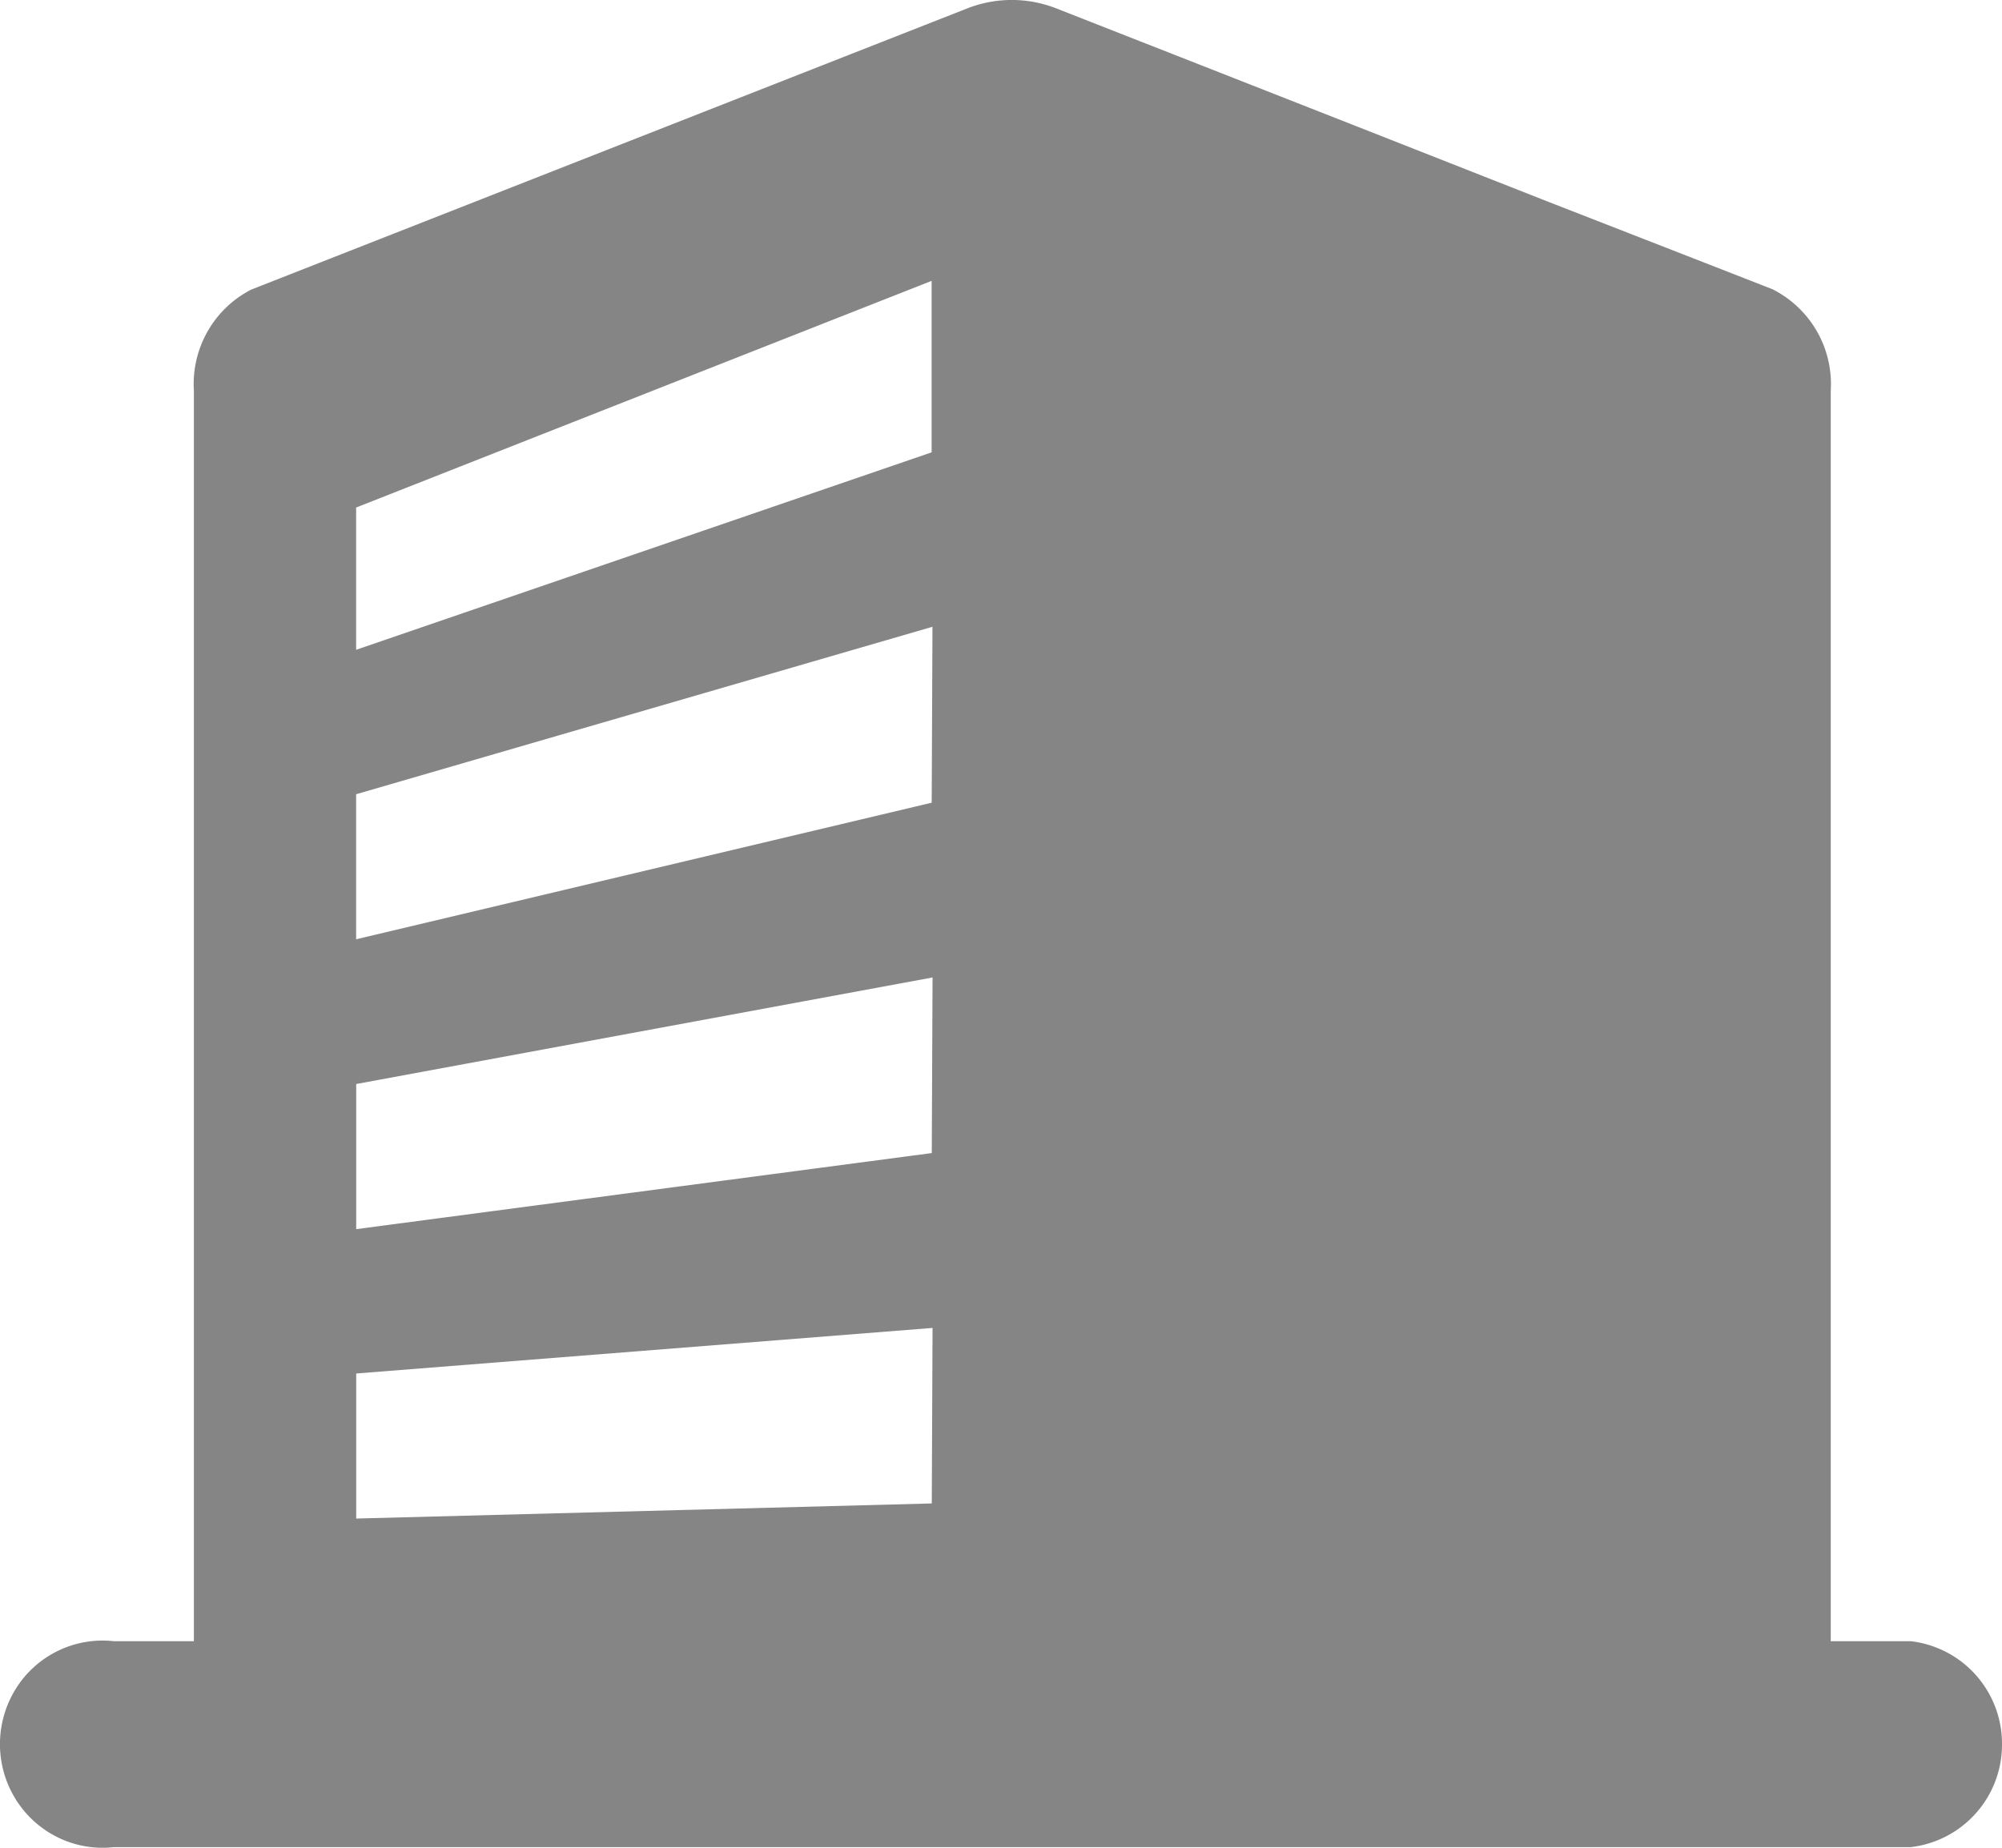
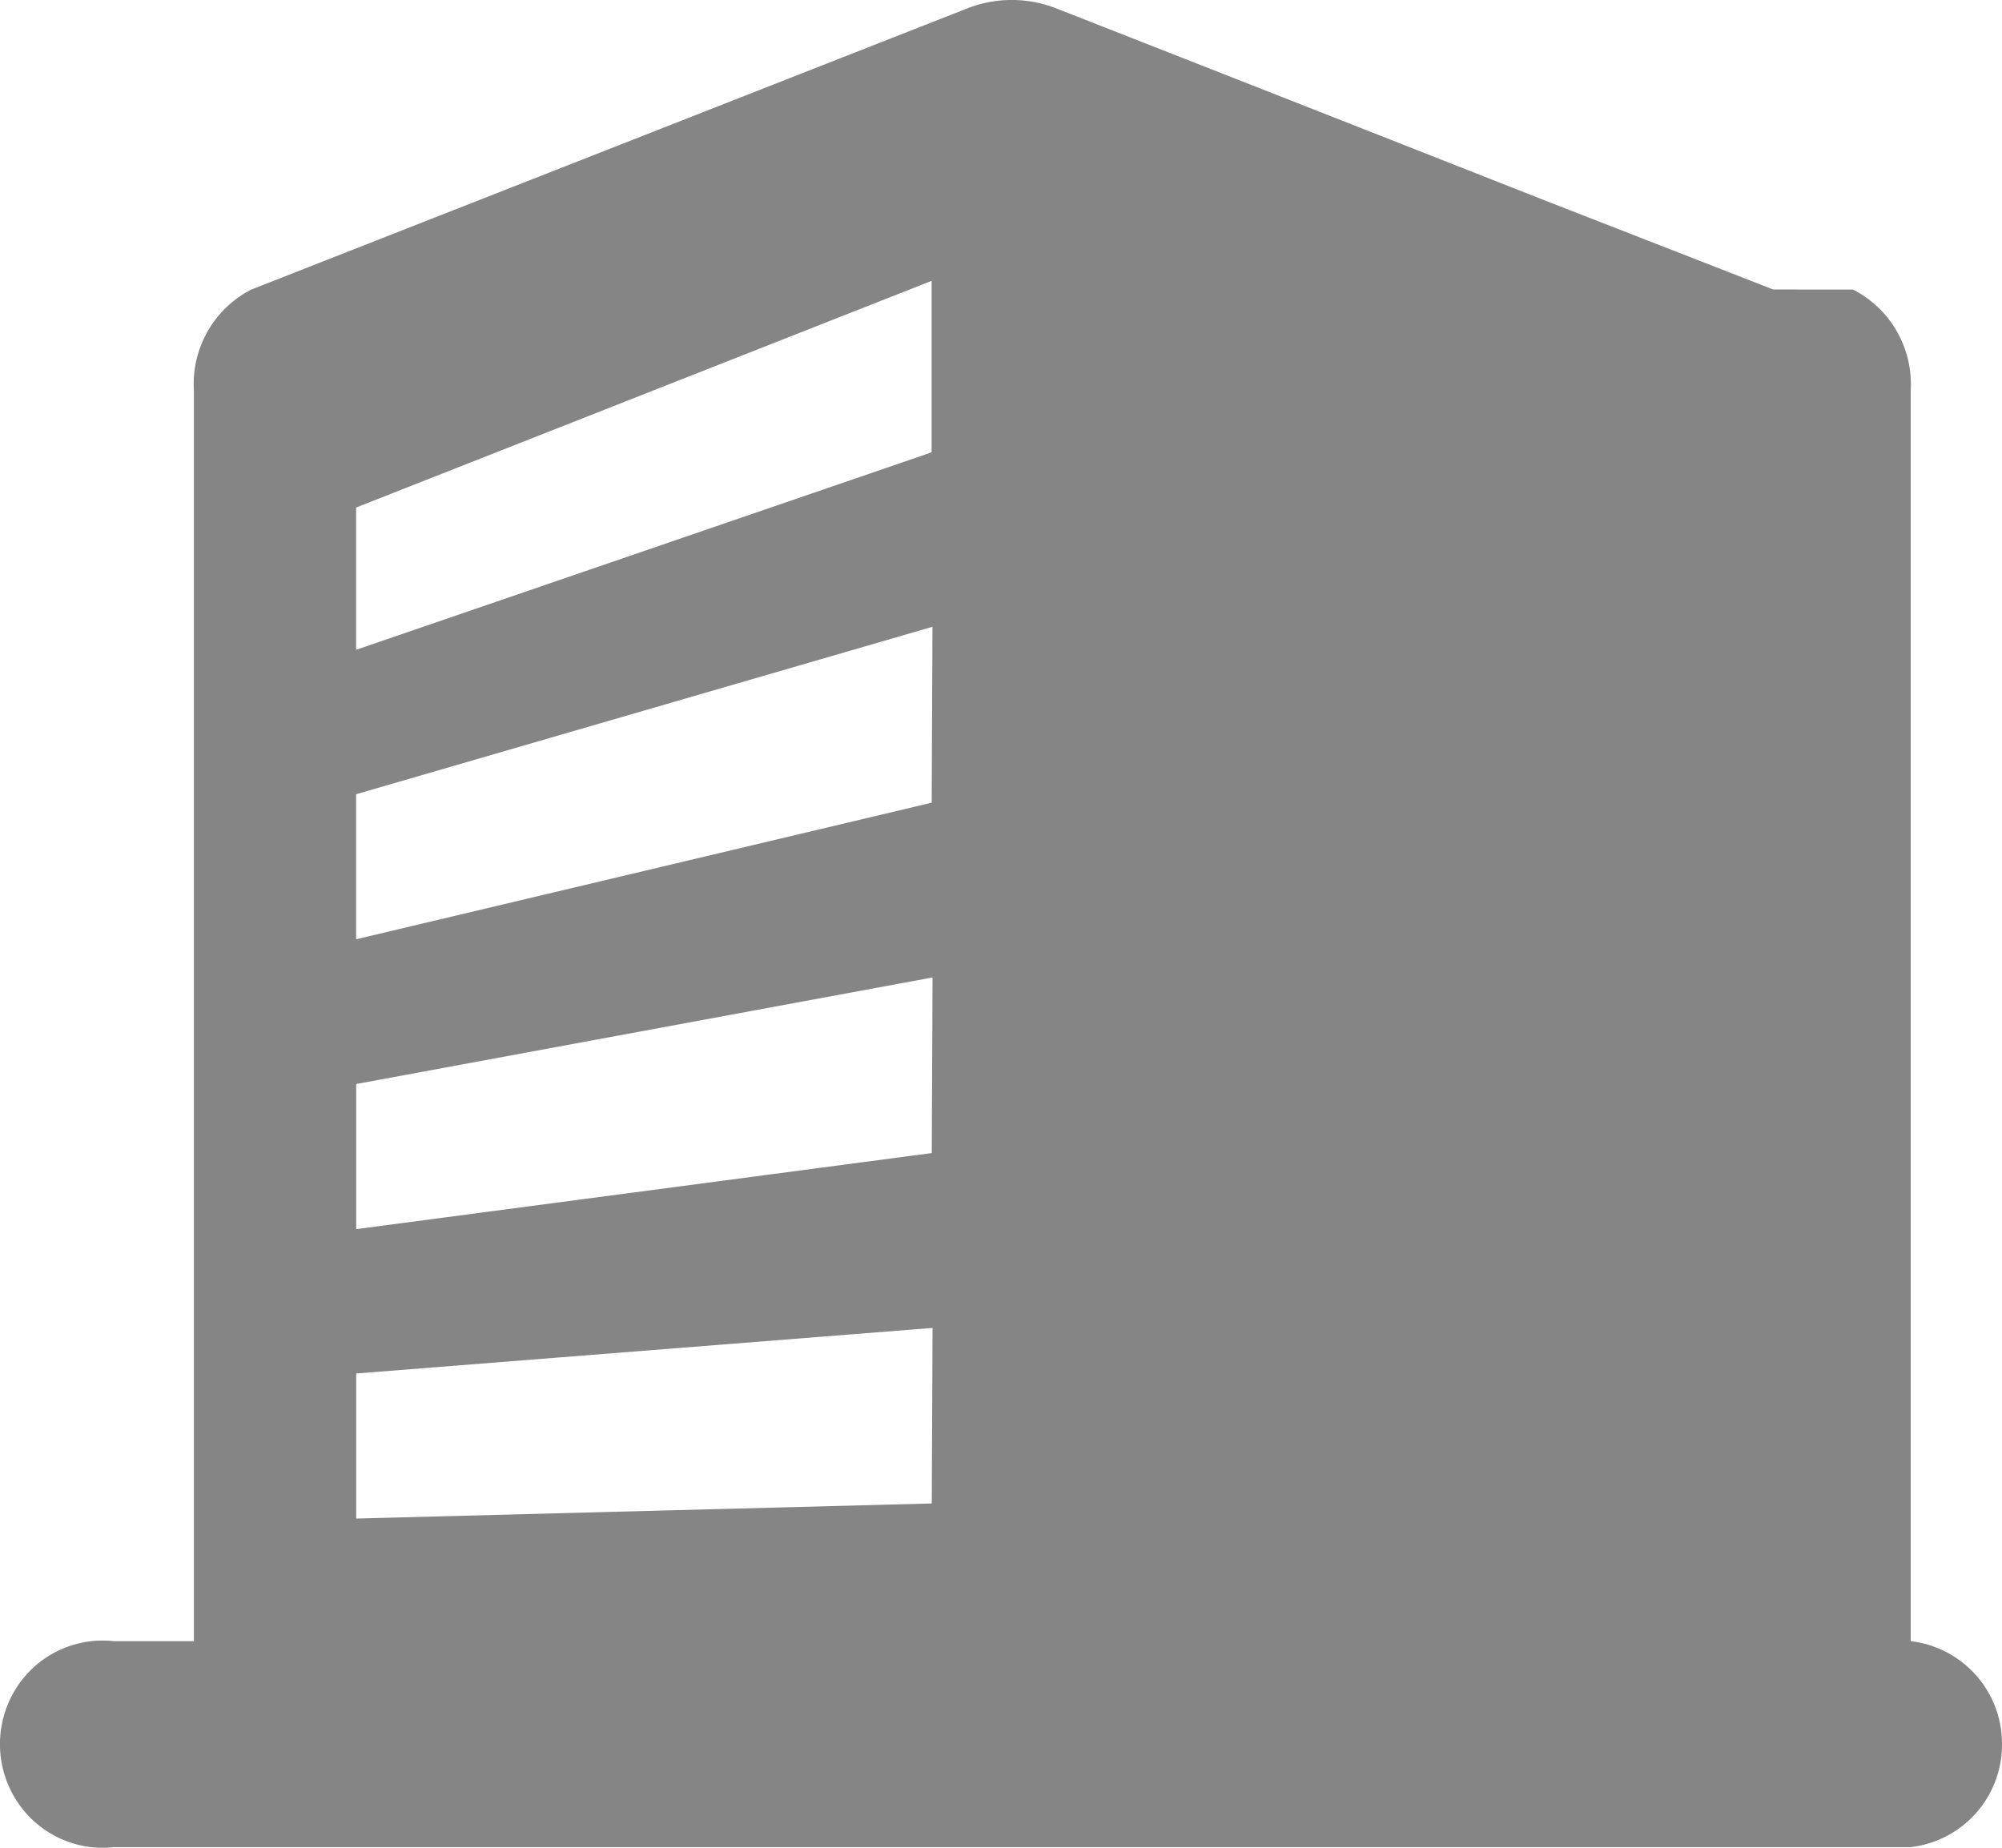
<svg xmlns="http://www.w3.org/2000/svg" width="26" height="24" viewBox="0 0 26 24">
-   <path fill="#858585" fill-rule="nonzero" d="M23.027 3.76l-.87-.34-2.072-.808-2.367-.932-2.13-.837-1.865-.732a1.582 1.582 0 0 0-1.166 0l-9.293 3.65c-.486.248-.78.764-.746 1.313v16.243h-1.04a1.327 1.327 0 0 0-1.275.622 1.358 1.358 0 0 0 0 1.43c.272.437.767.68 1.274.623h23.337A1.34 1.34 0 0 0 26 22.654a1.34 1.34 0 0 0-1.186-1.337h-1.038V5.074a1.378 1.378 0 0 0-.749-1.313zM12.1 19.528l-7.474.196V17.84l7.485-.592-.01 2.28zm0-4.551l-7.474.988V14.08l7.485-1.384-.01 2.28zm0-4.551L4.625 12.2v-1.884l7.485-2.175-.01 2.283zm0-4.551L4.625 8.44V6.592l7.474-2.944v2.226z" />
+   <path fill="#858585" fill-rule="nonzero" d="M23.027 3.76l-.87-.34-2.072-.808-2.367-.932-2.13-.837-1.865-.732a1.582 1.582 0 0 0-1.166 0l-9.293 3.65c-.486.248-.78.764-.746 1.313v16.243h-1.04a1.327 1.327 0 0 0-1.275.622 1.358 1.358 0 0 0 0 1.43c.272.437.767.68 1.274.623h23.337A1.34 1.34 0 0 0 26 22.654a1.34 1.34 0 0 0-1.186-1.337V5.074a1.378 1.378 0 0 0-.749-1.313zM12.1 19.528l-7.474.196V17.84l7.485-.592-.01 2.28zm0-4.551l-7.474.988V14.08l7.485-1.384-.01 2.28zm0-4.551L4.625 12.2v-1.884l7.485-2.175-.01 2.283zm0-4.551L4.625 8.44V6.592l7.474-2.944v2.226z" />
</svg>